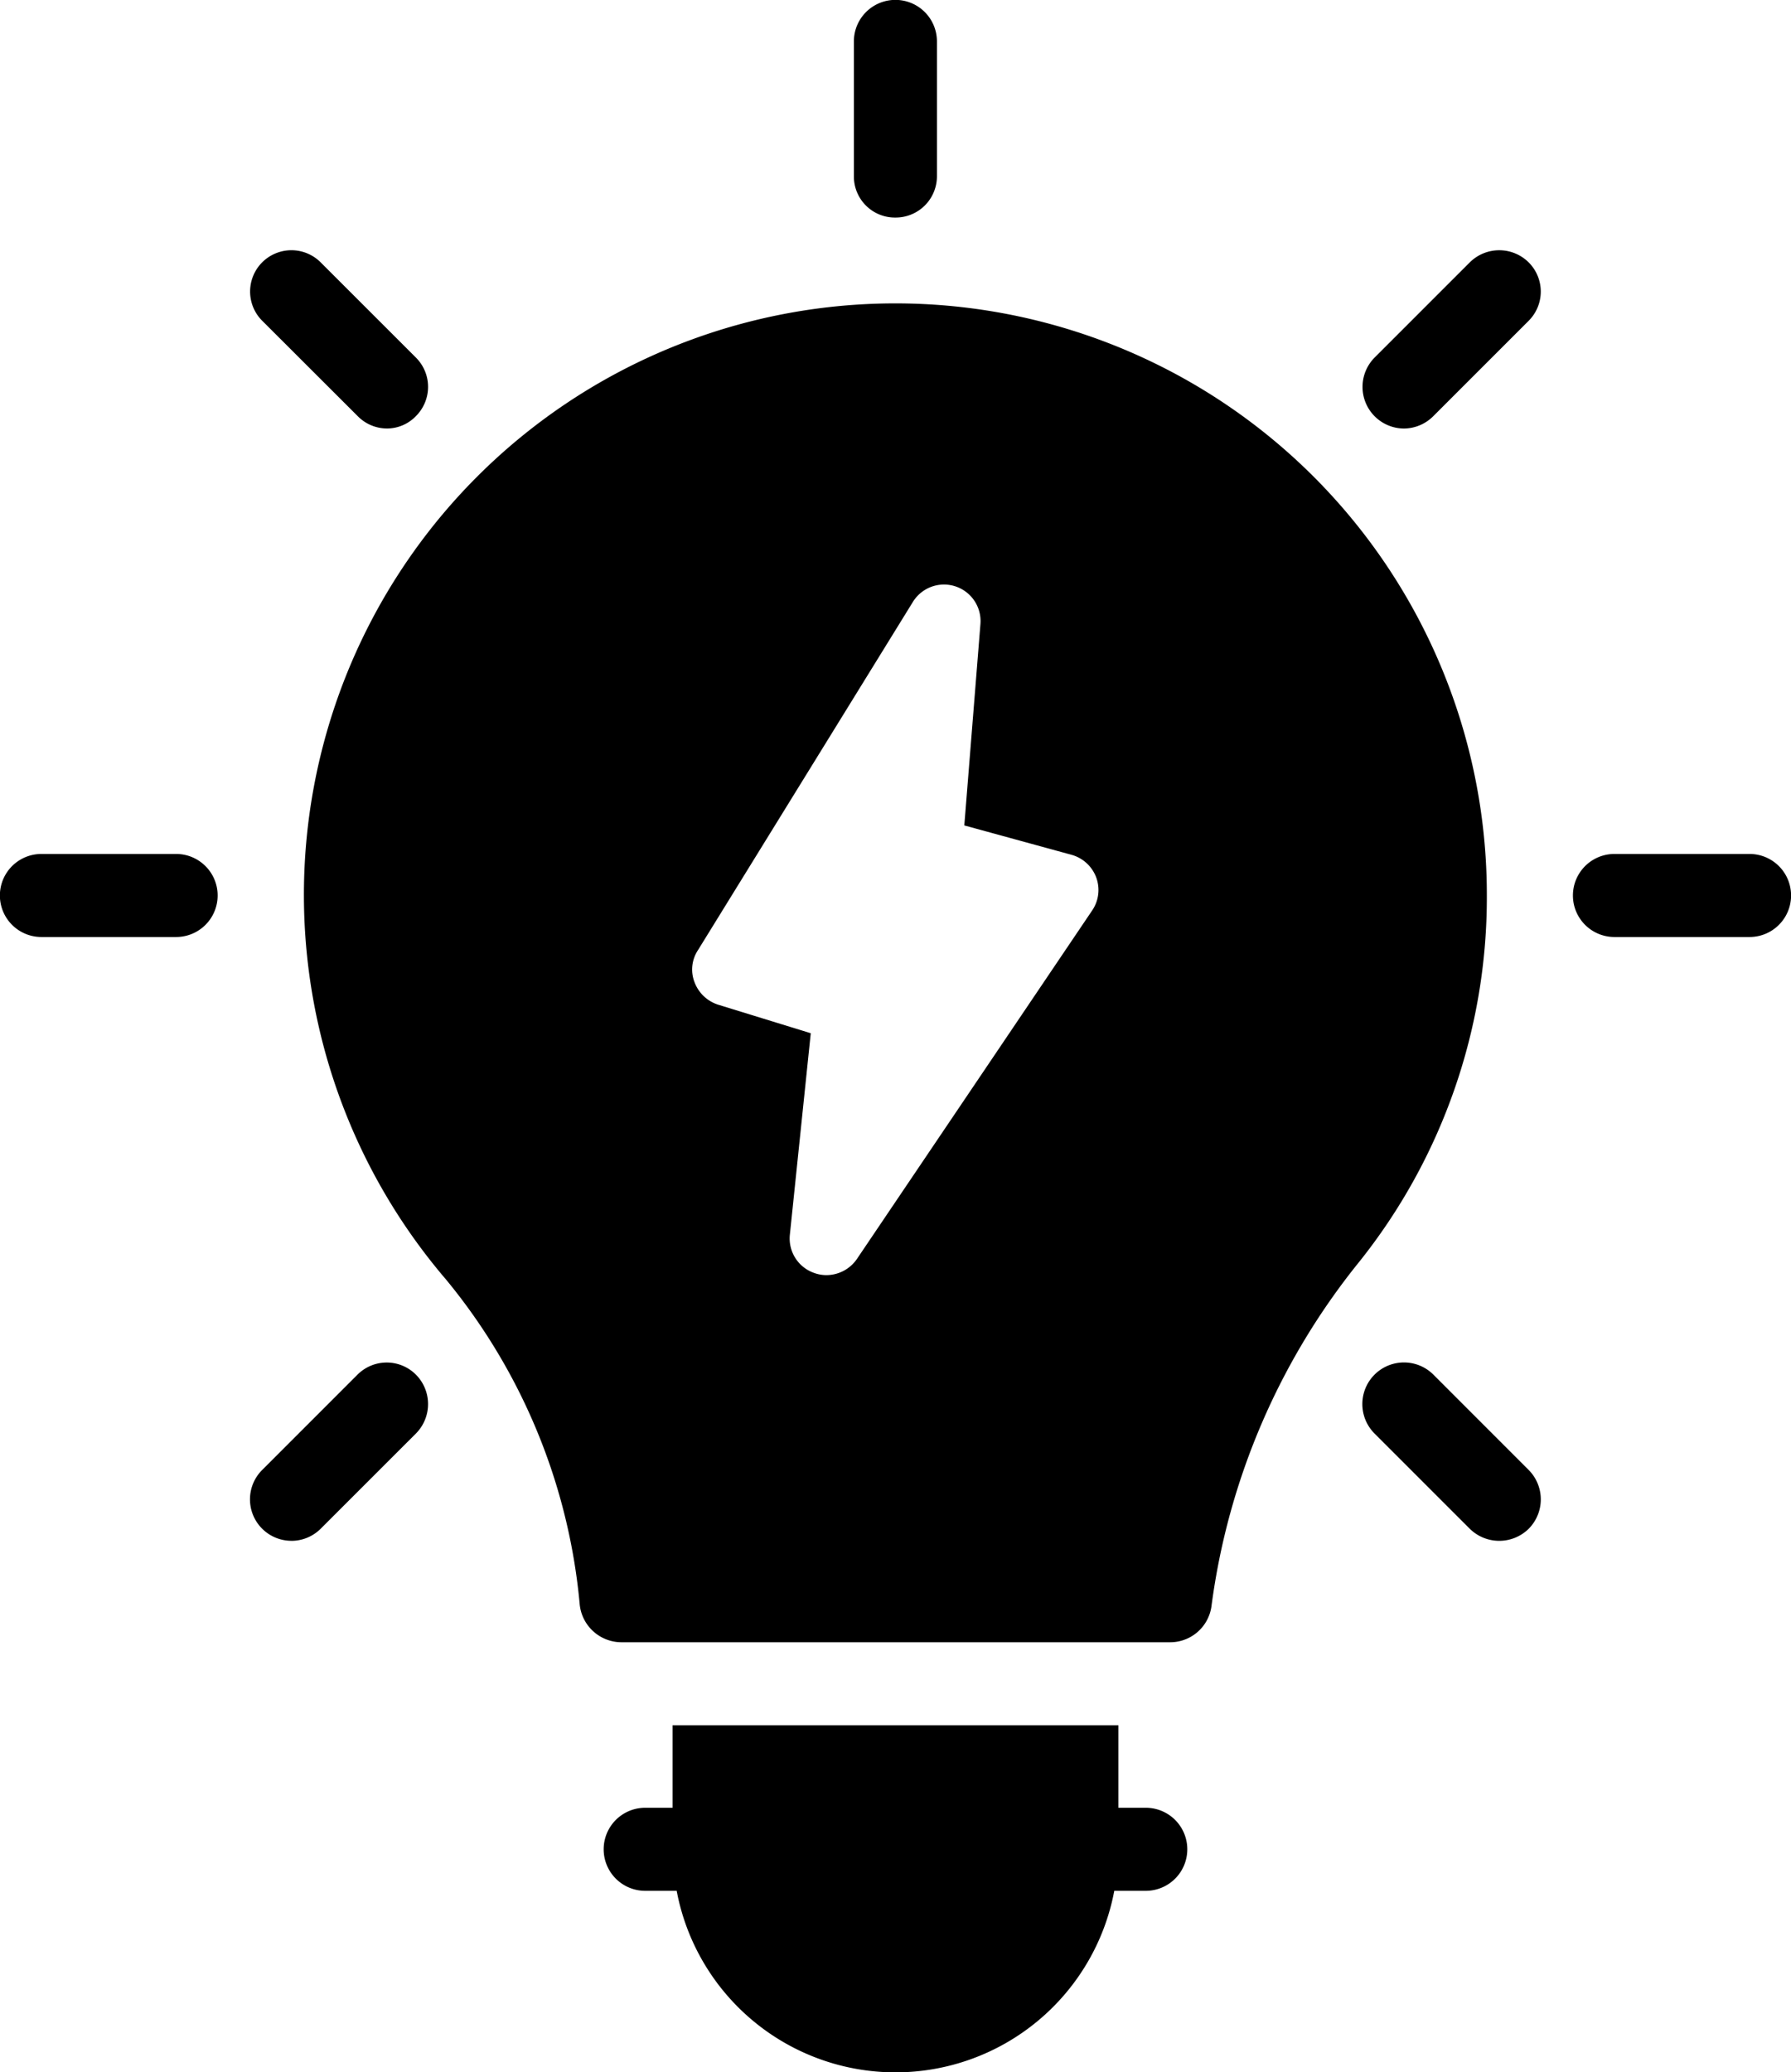
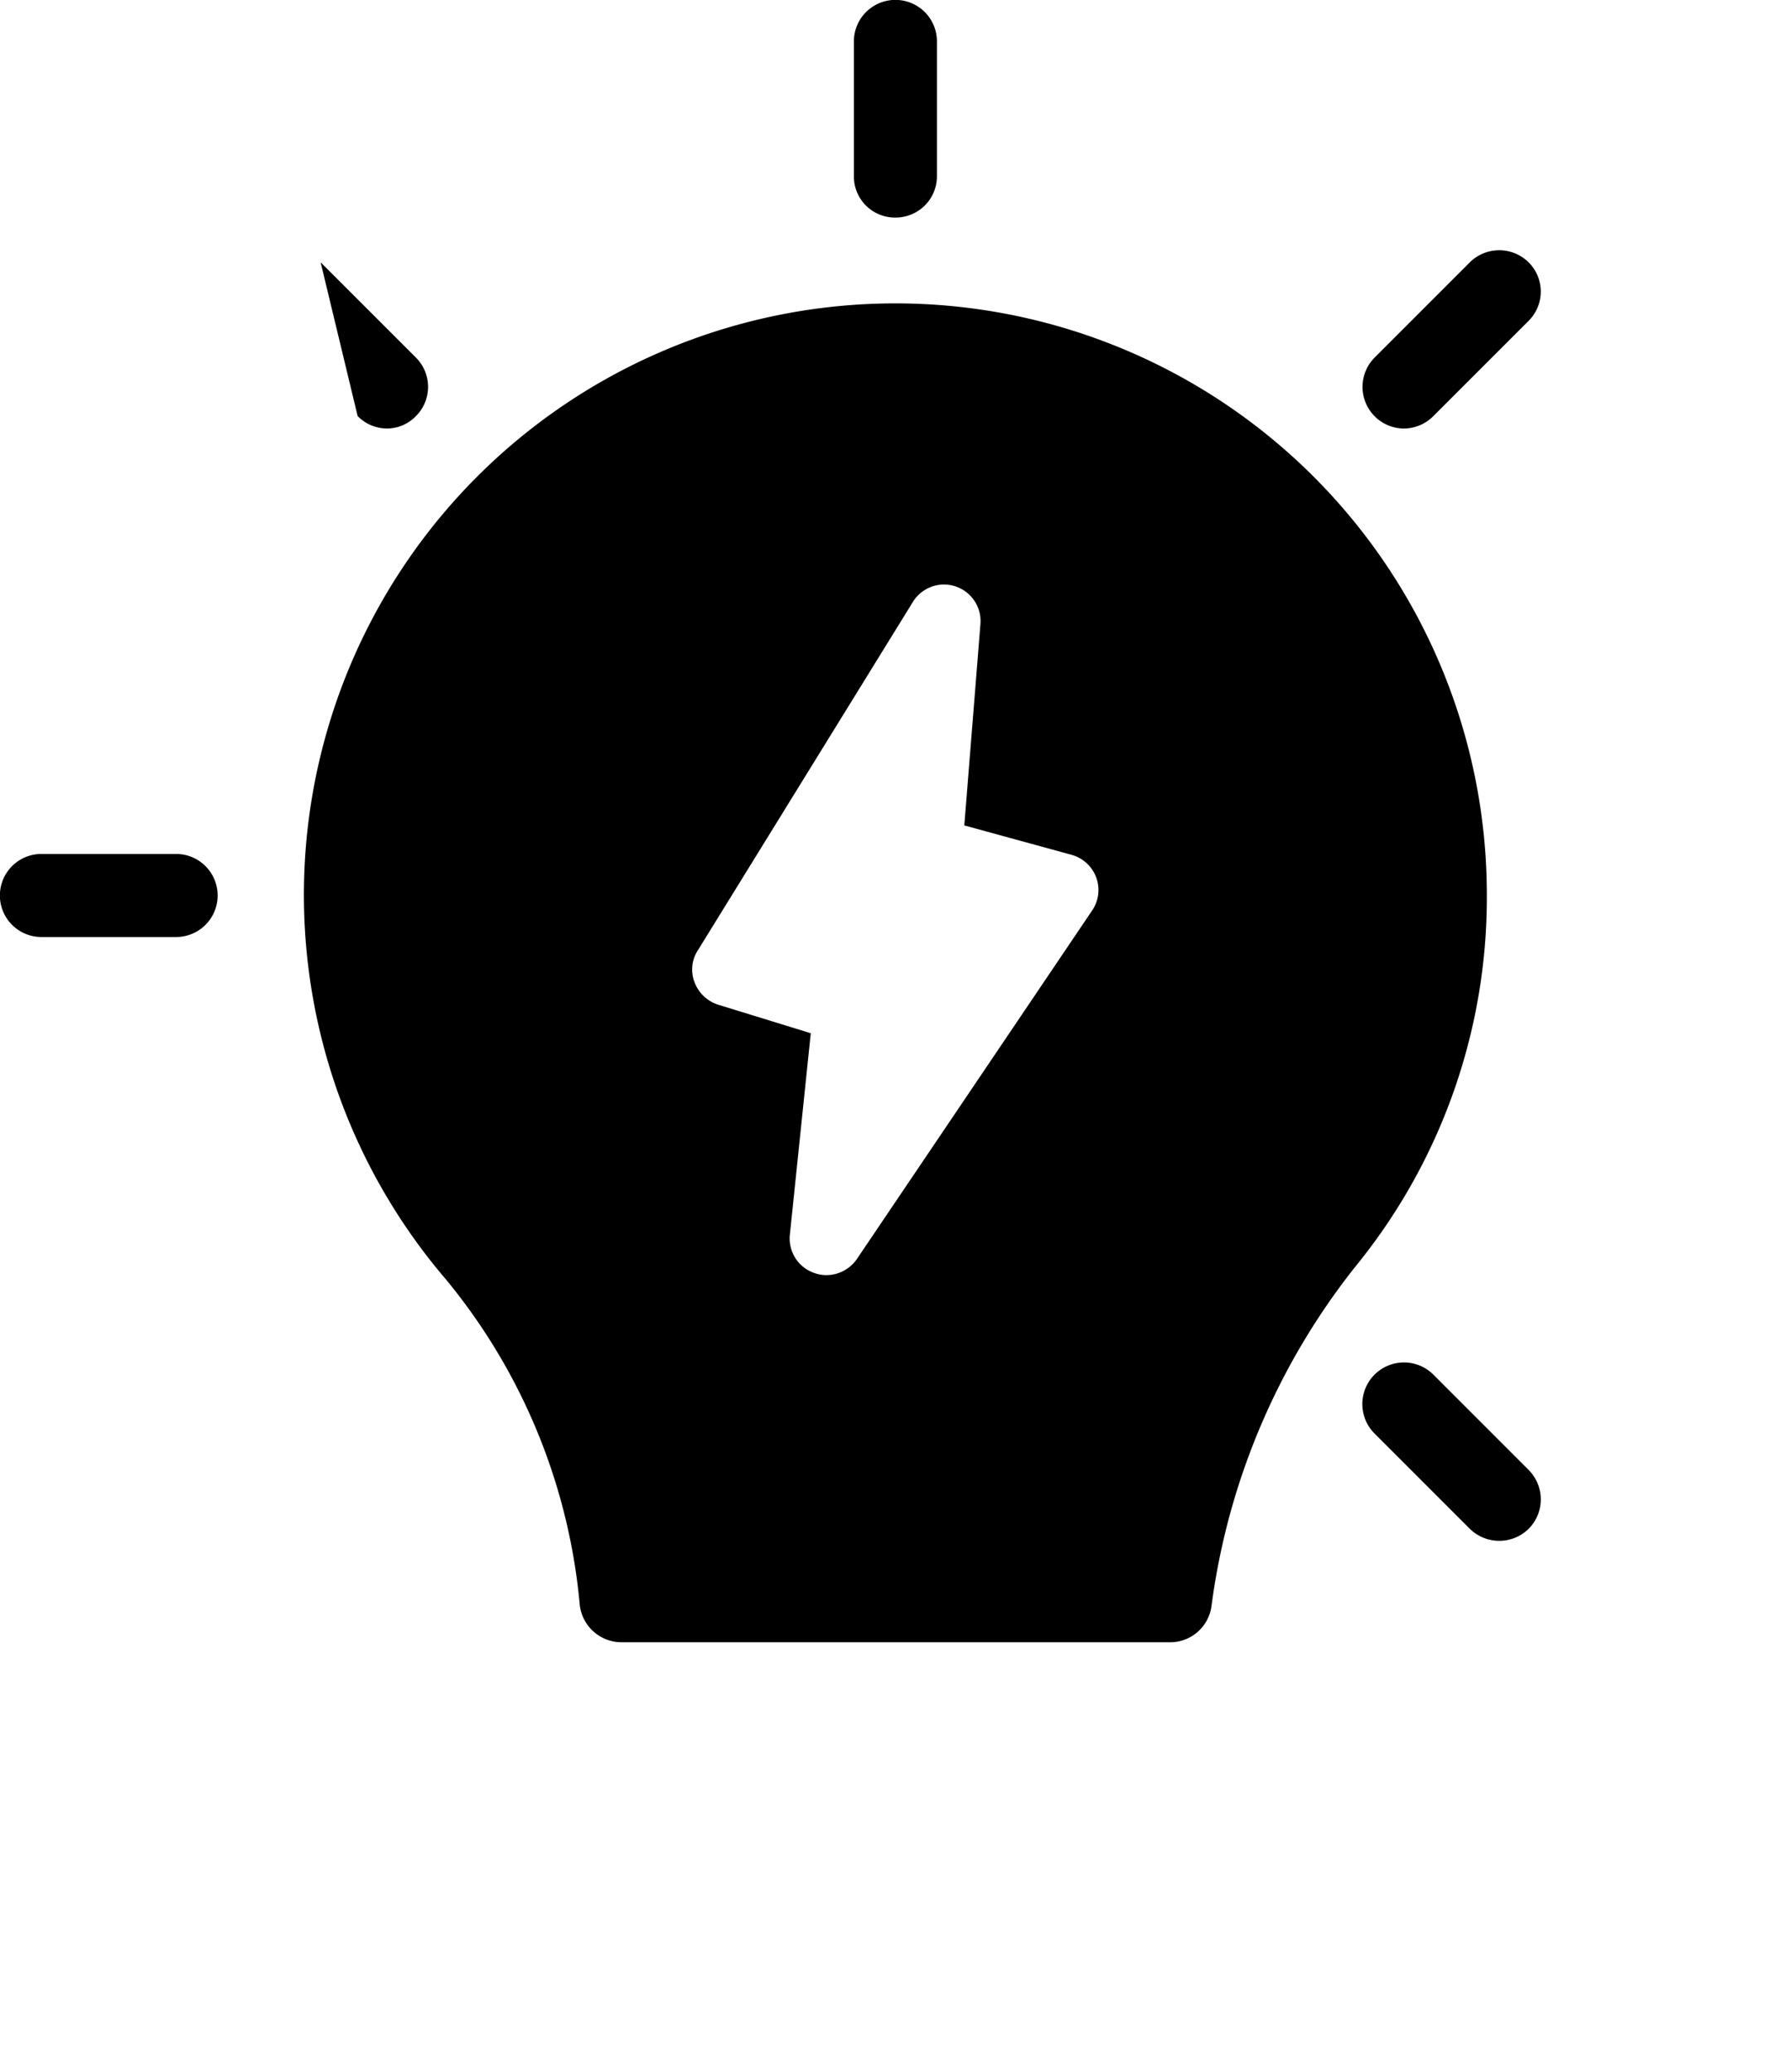
<svg xmlns="http://www.w3.org/2000/svg" id="Group_2488" data-name="Group 2488" width="49.597" height="57.377" viewBox="0 0 49.597 57.377">
-   <path id="Path_22610" data-name="Path 22610" d="M287.984,431v2.284h-.757a1.148,1.148,0,0,0,0,2.3h.872a6.165,6.165,0,0,0,12.118,0h.872a1.148,1.148,0,0,0,0-2.3h-.757V431Z" transform="translate(-269.36 -383.227)" />
-   <path id="Path_22611" data-name="Path 22611" d="M499.609,242.435h3.741a1.148,1.148,0,0,0,0-2.3h-3.741a1.148,1.148,0,0,0,0,2.3Z" transform="translate(-454.901 -216.489)" />
  <path id="Path_22612" data-name="Path 22612" d="M453.46,112.76a1.159,1.159,0,0,0,.815-.344l2.639-2.639a1.143,1.143,0,0,0,0-1.618,1.157,1.157,0,0,0-1.63,0l-2.639,2.639a1.153,1.153,0,0,0,.815,1.962Z" transform="translate(-414.582 -100.894)" />
  <path id="Path_22613" data-name="Path 22613" d="M224.291,146.6a16.5,16.5,0,0,1,3.73,9.043,1.164,1.164,0,0,0,1.147,1.033h15.2a1.154,1.154,0,0,0,1.148-1.01,19.123,19.123,0,0,1,4.1-9.536A16.165,16.165,0,0,0,253.14,136a16.379,16.379,0,1,0-28.85,10.6Zm7-9.083,5.957-9.651a1.012,1.012,0,0,1,1.868.62l-.446,5.572,2.963.812a1.019,1.019,0,0,1,.69.629,1.006,1.006,0,0,1-.112.913l-6.515,9.651a1.027,1.027,0,0,1-.842.447.99.99,0,0,1-.345-.061,1.01,1.01,0,0,1-.67-1.056l.579-5.581-2.568-.791a1.035,1.035,0,0,1-.65-.619.972.972,0,0,1,.09-.884Z" transform="translate(-211.966 -111.202)" />
-   <path id="Path_22614" data-name="Path 22614" d="M209.748,356.469a1.148,1.148,0,0,0,.8-.333l2.64-2.639a1.157,1.157,0,0,0,0-1.63,1.143,1.143,0,0,0-1.618,0l-2.639,2.639a1.148,1.148,0,0,0,.815,1.962Z" transform="translate(-201.67 -313.803)" />
  <path id="Path_22615" data-name="Path 22615" d="M342.066,59.026a1.143,1.143,0,0,0,1.147-1.147v-3.73a1.148,1.148,0,0,0-2.3,0v3.73A1.137,1.137,0,0,0,342.066,59.026Z" transform="translate(-317.267 -53.002)" />
  <path id="Path_22616" data-name="Path 22616" d="M154.929,242.435h3.73a1.148,1.148,0,1,0,0-2.3h-3.73a1.148,1.148,0,0,0,0,2.3Z" transform="translate(-153.782 -216.489)" />
-   <path id="Path_22617" data-name="Path 22617" d="M211.575,112.408a1.139,1.139,0,0,0,.815.344,1.113,1.113,0,0,0,.8-.344,1.144,1.144,0,0,0,0-1.618l-2.64-2.639a1.144,1.144,0,0,0-1.618,1.618Z" transform="translate(-201.671 -100.887)" />
+   <path id="Path_22617" data-name="Path 22617" d="M211.575,112.408a1.139,1.139,0,0,0,.815.344,1.113,1.113,0,0,0,.8-.344,1.144,1.144,0,0,0,0-1.618l-2.64-2.639Z" transform="translate(-201.671 -100.887)" />
  <path id="Path_22618" data-name="Path 22618" d="M454.276,351.859a1.152,1.152,0,0,0-1.63,1.63l2.639,2.639a1.163,1.163,0,0,0,1.629,0,1.156,1.156,0,0,0,0-1.63Z" transform="translate(-414.582 -313.795)" />
</svg>